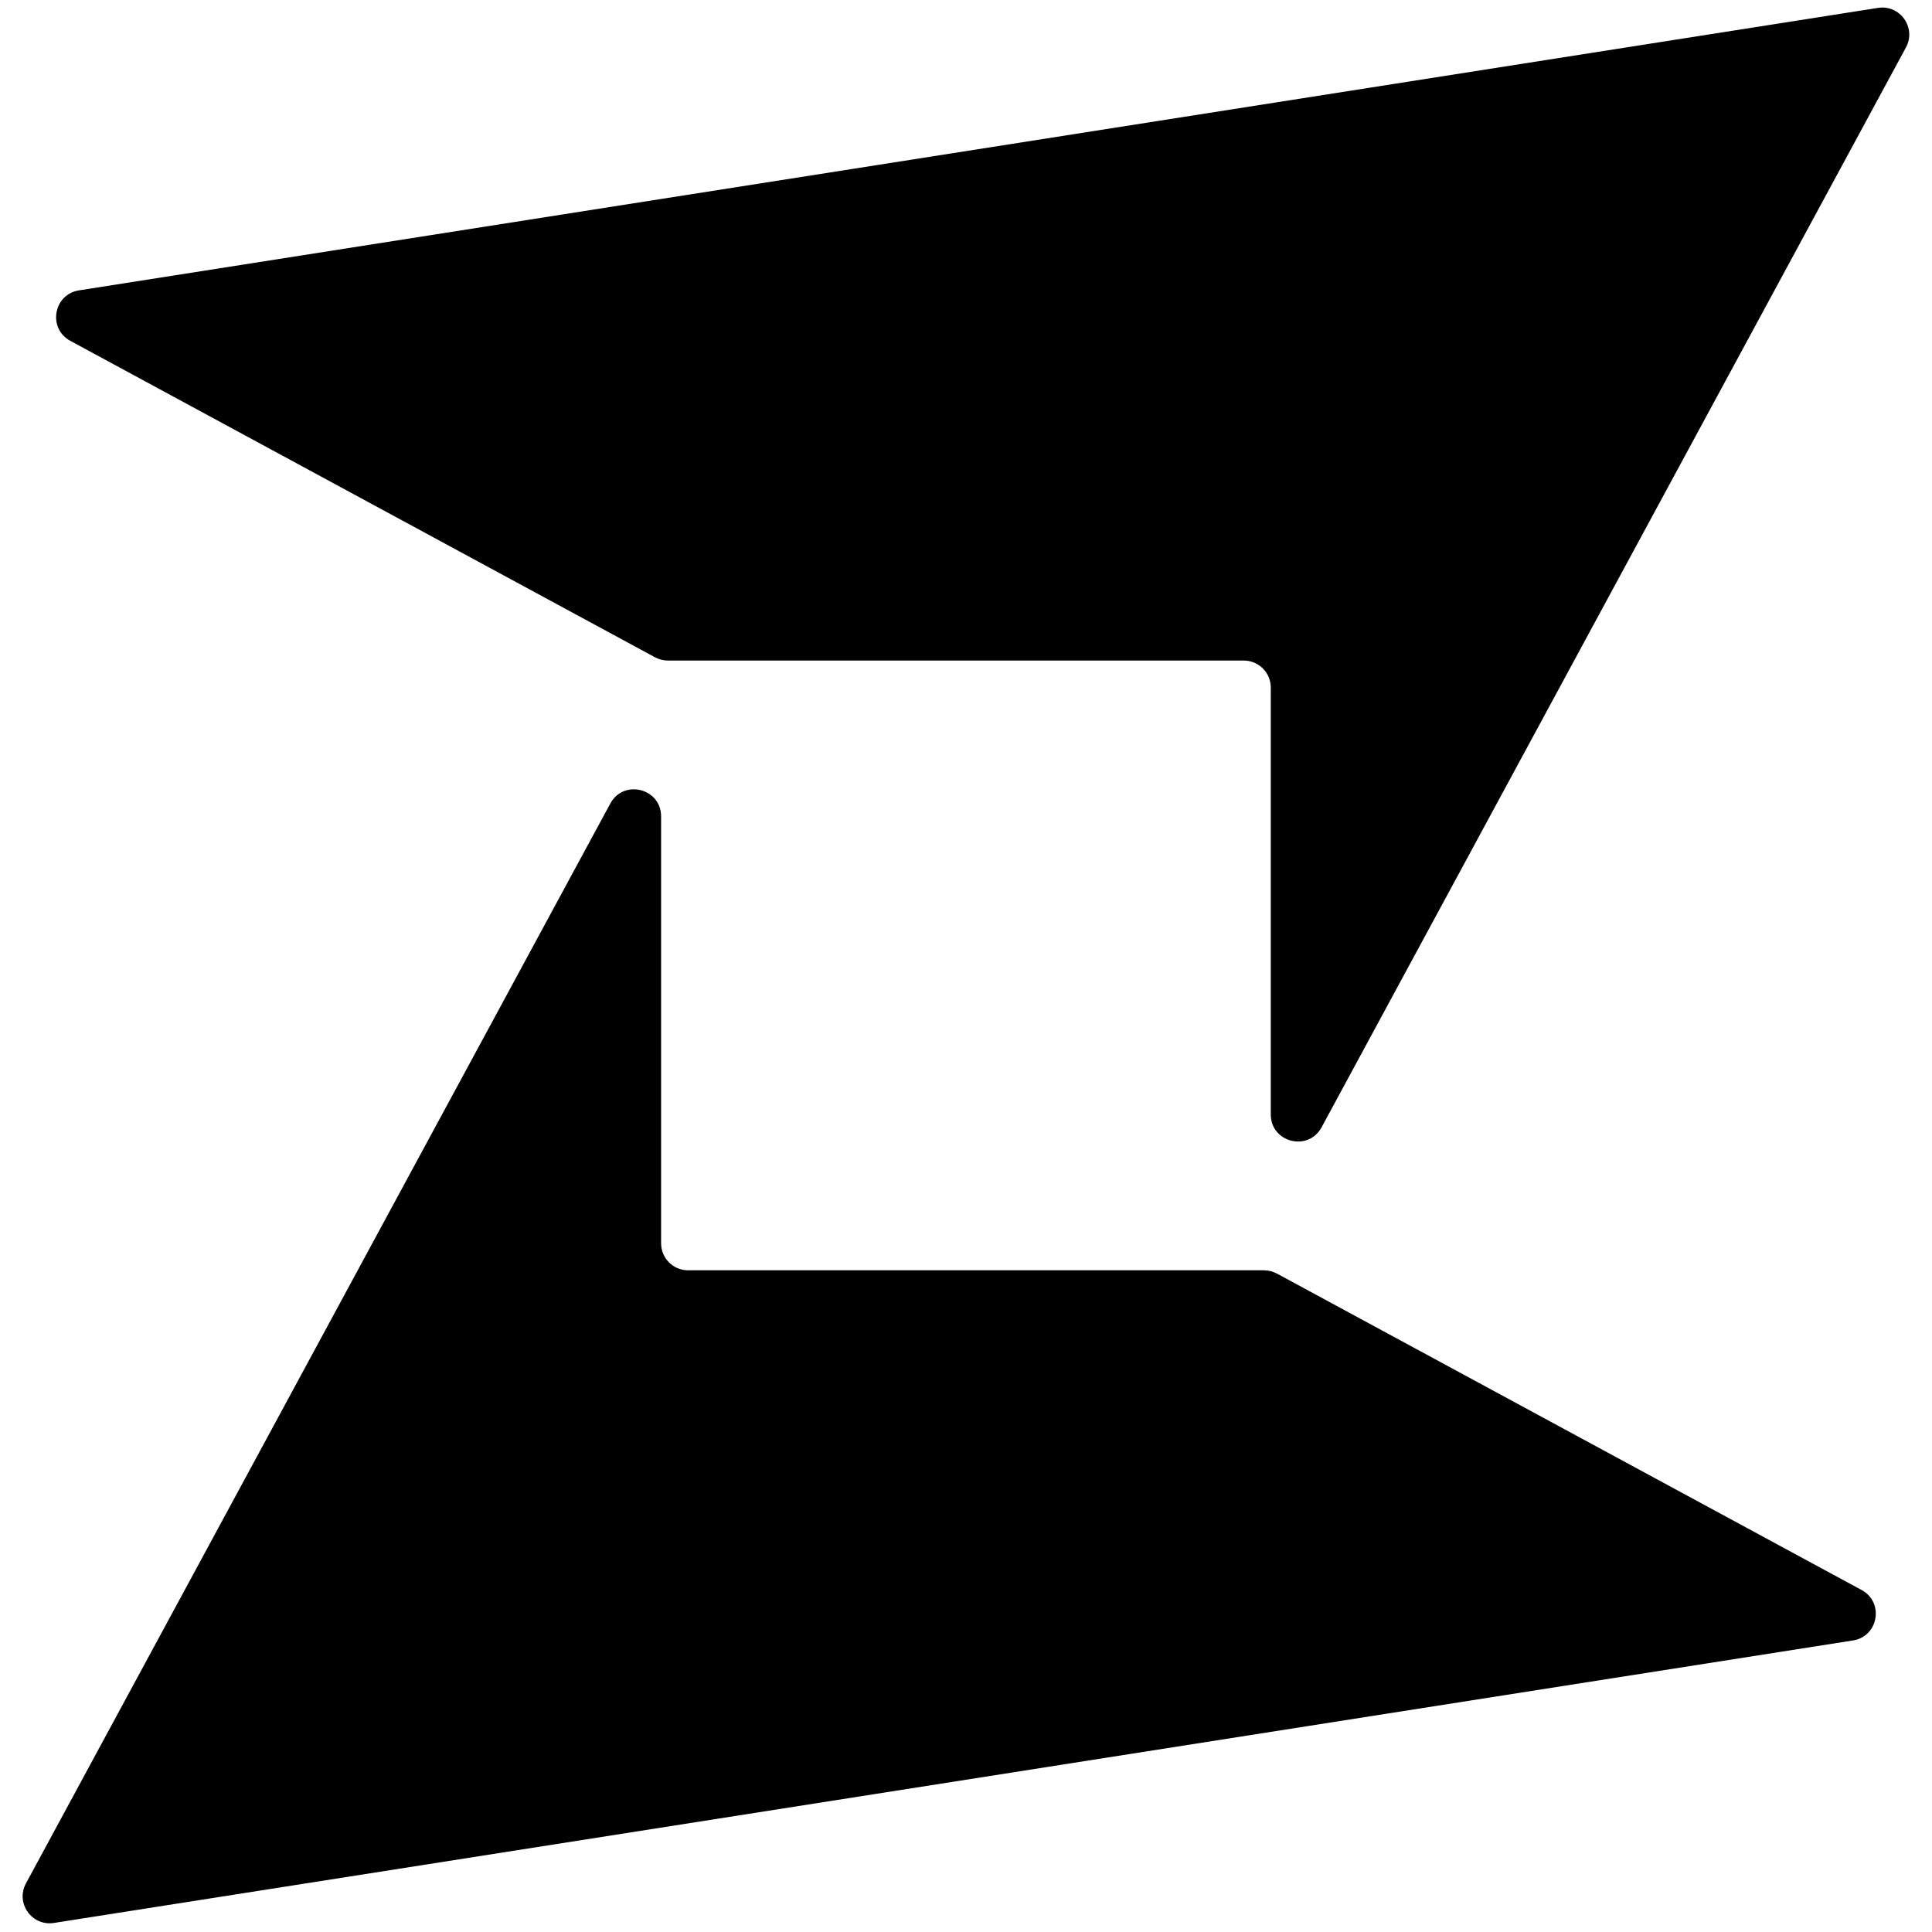
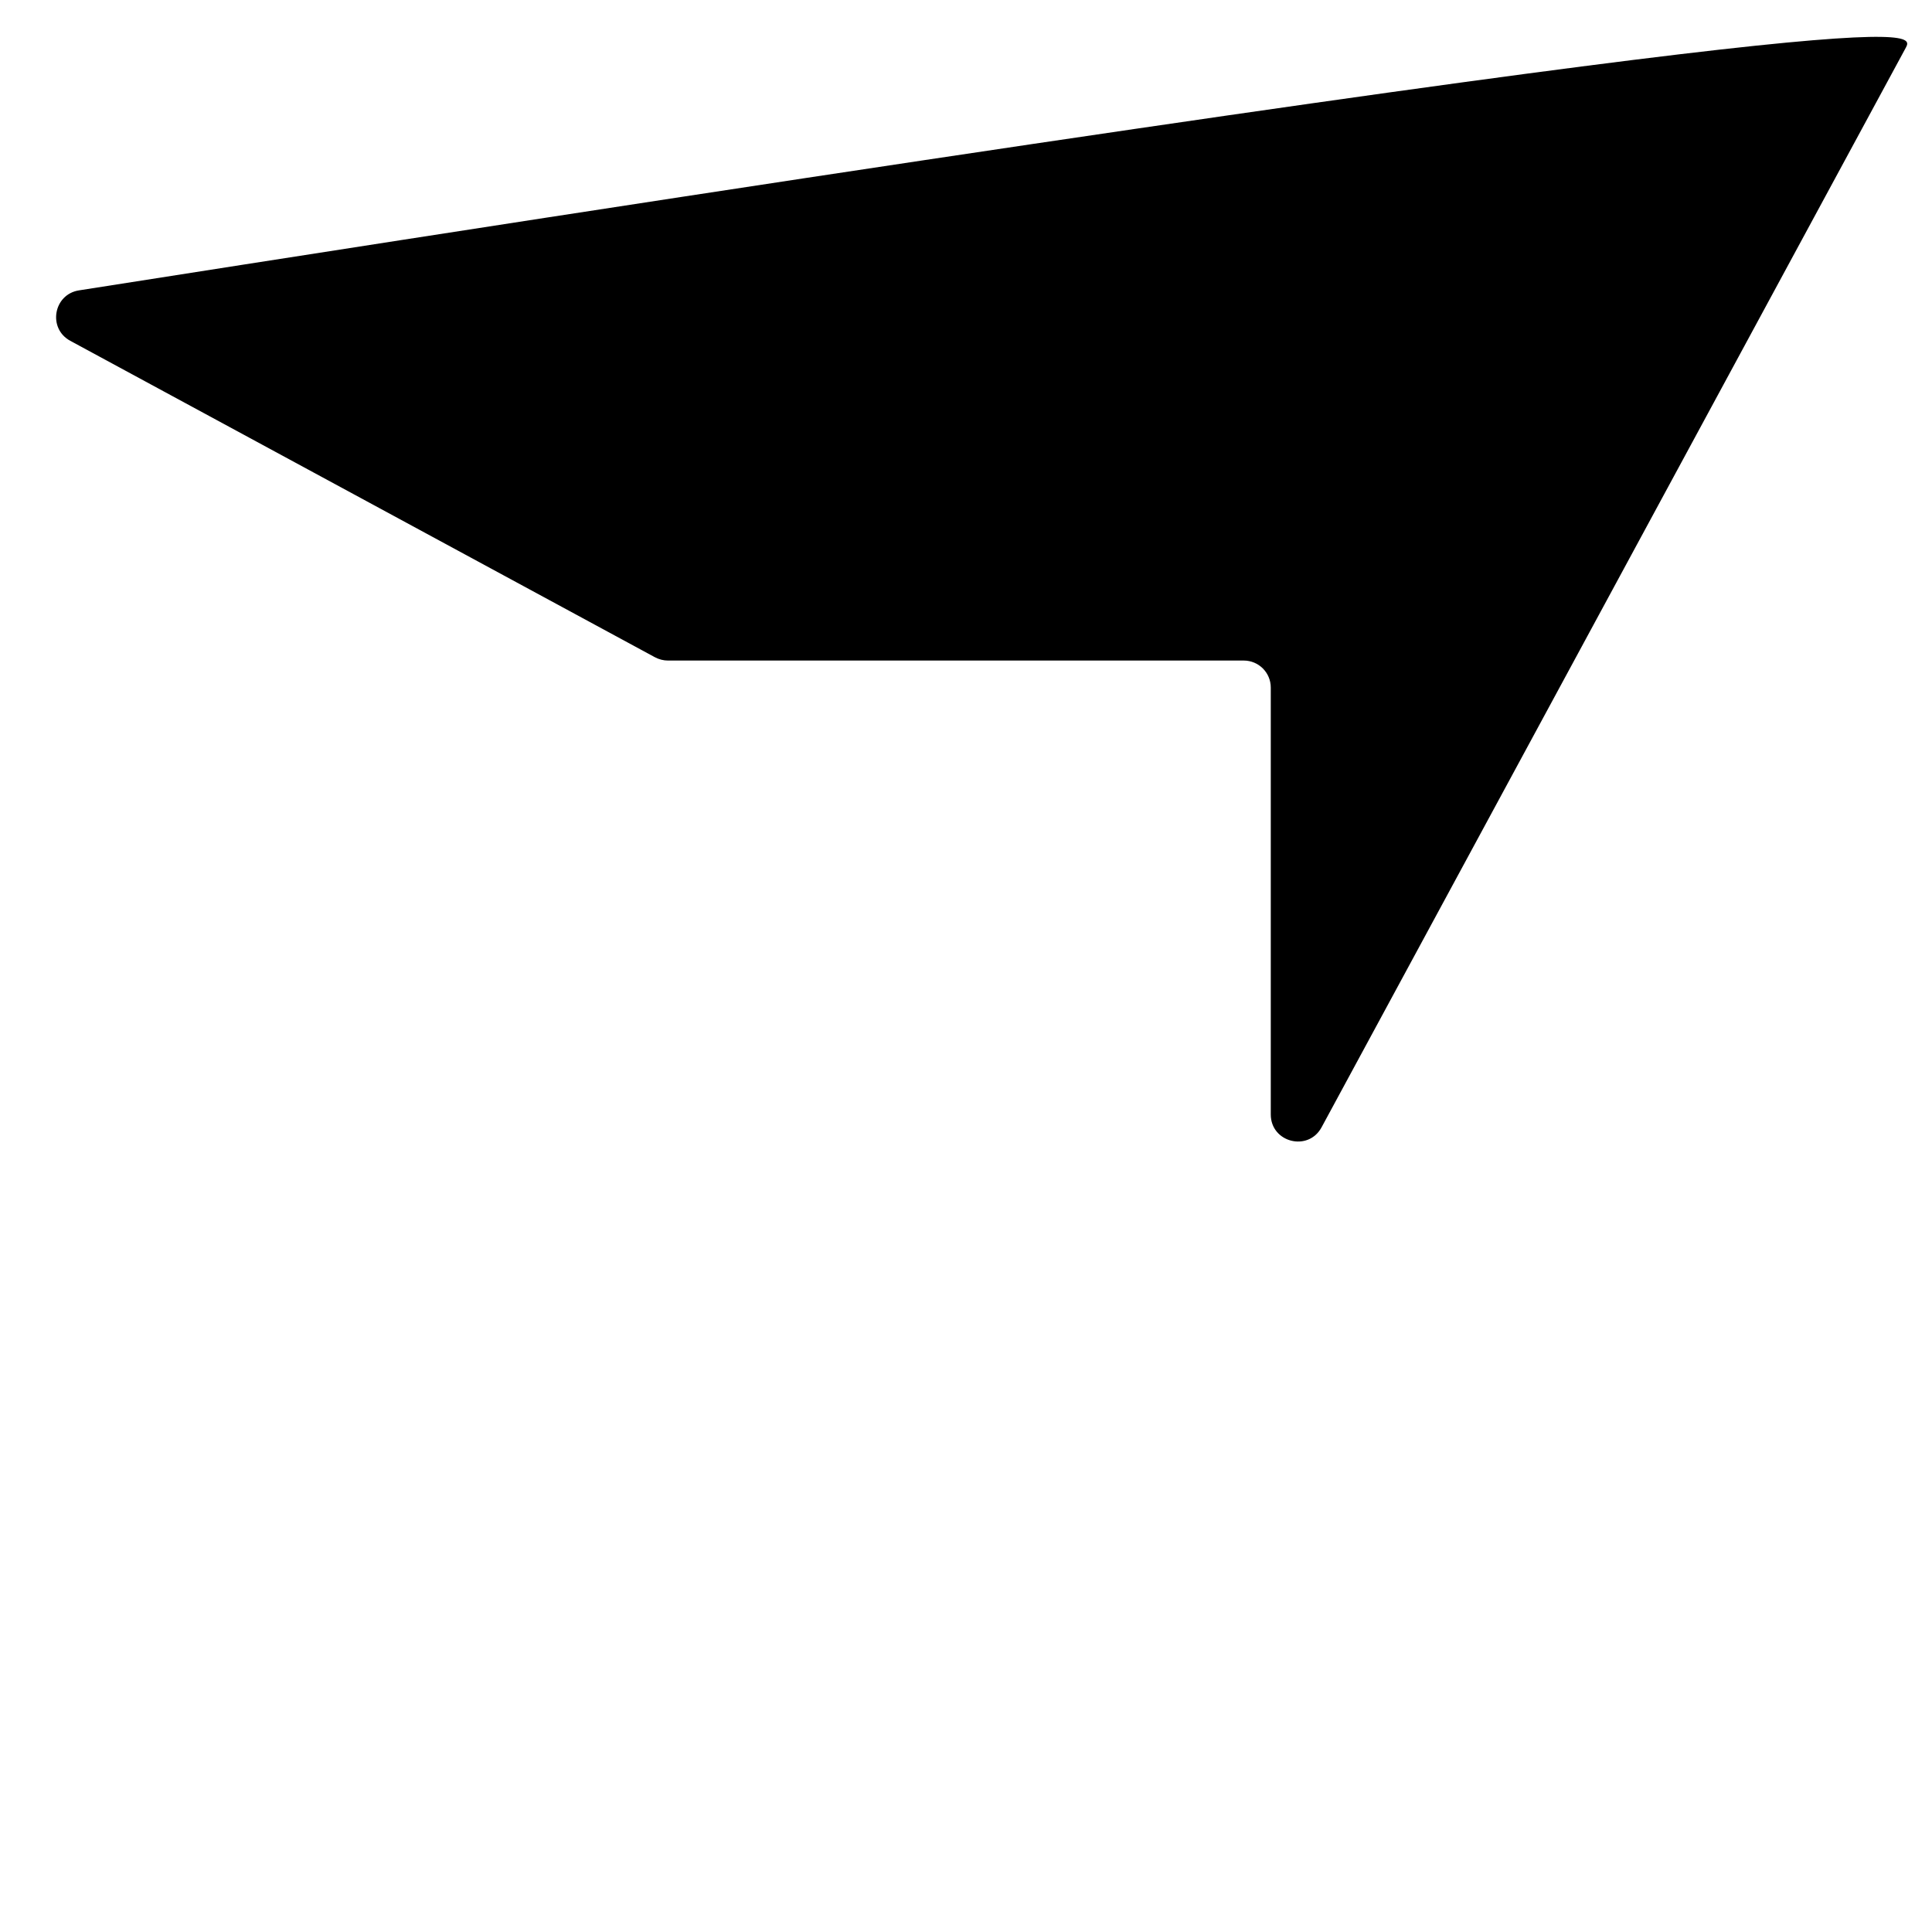
<svg xmlns="http://www.w3.org/2000/svg" width="512" height="512" viewBox="0 0 512 512" fill="none">
-   <path d="M338.368 337.492L493.348 421.372C499.378 424.632 497.818 433.682 491.048 434.742L14.289 509.602C8.428 510.522 4.058 504.332 6.878 499.122L161.738 212.942C165.278 206.402 175.198 208.922 175.198 216.352V329.482C175.198 333.442 178.408 336.642 182.358 336.642H334.948C336.138 336.642 337.308 336.942 338.358 337.502L338.368 337.492Z" fill="black" />
-   <path d="M173.608 174.202L18.628 90.322C12.598 87.062 14.158 78.012 20.928 76.952L497.688 2.092C503.548 1.172 507.918 7.362 505.098 12.572L350.228 298.752C346.688 305.292 336.768 302.772 336.768 295.342V182.212C336.768 178.252 333.558 175.052 329.608 175.052H177.018C175.828 175.052 174.658 174.752 173.608 174.192V174.202Z" fill="black" />
+   <path d="M173.608 174.202L18.628 90.322C12.598 87.062 14.158 78.012 20.928 76.952C503.548 1.172 507.918 7.362 505.098 12.572L350.228 298.752C346.688 305.292 336.768 302.772 336.768 295.342V182.212C336.768 178.252 333.558 175.052 329.608 175.052H177.018C175.828 175.052 174.658 174.752 173.608 174.192V174.202Z" fill="black" />
</svg>